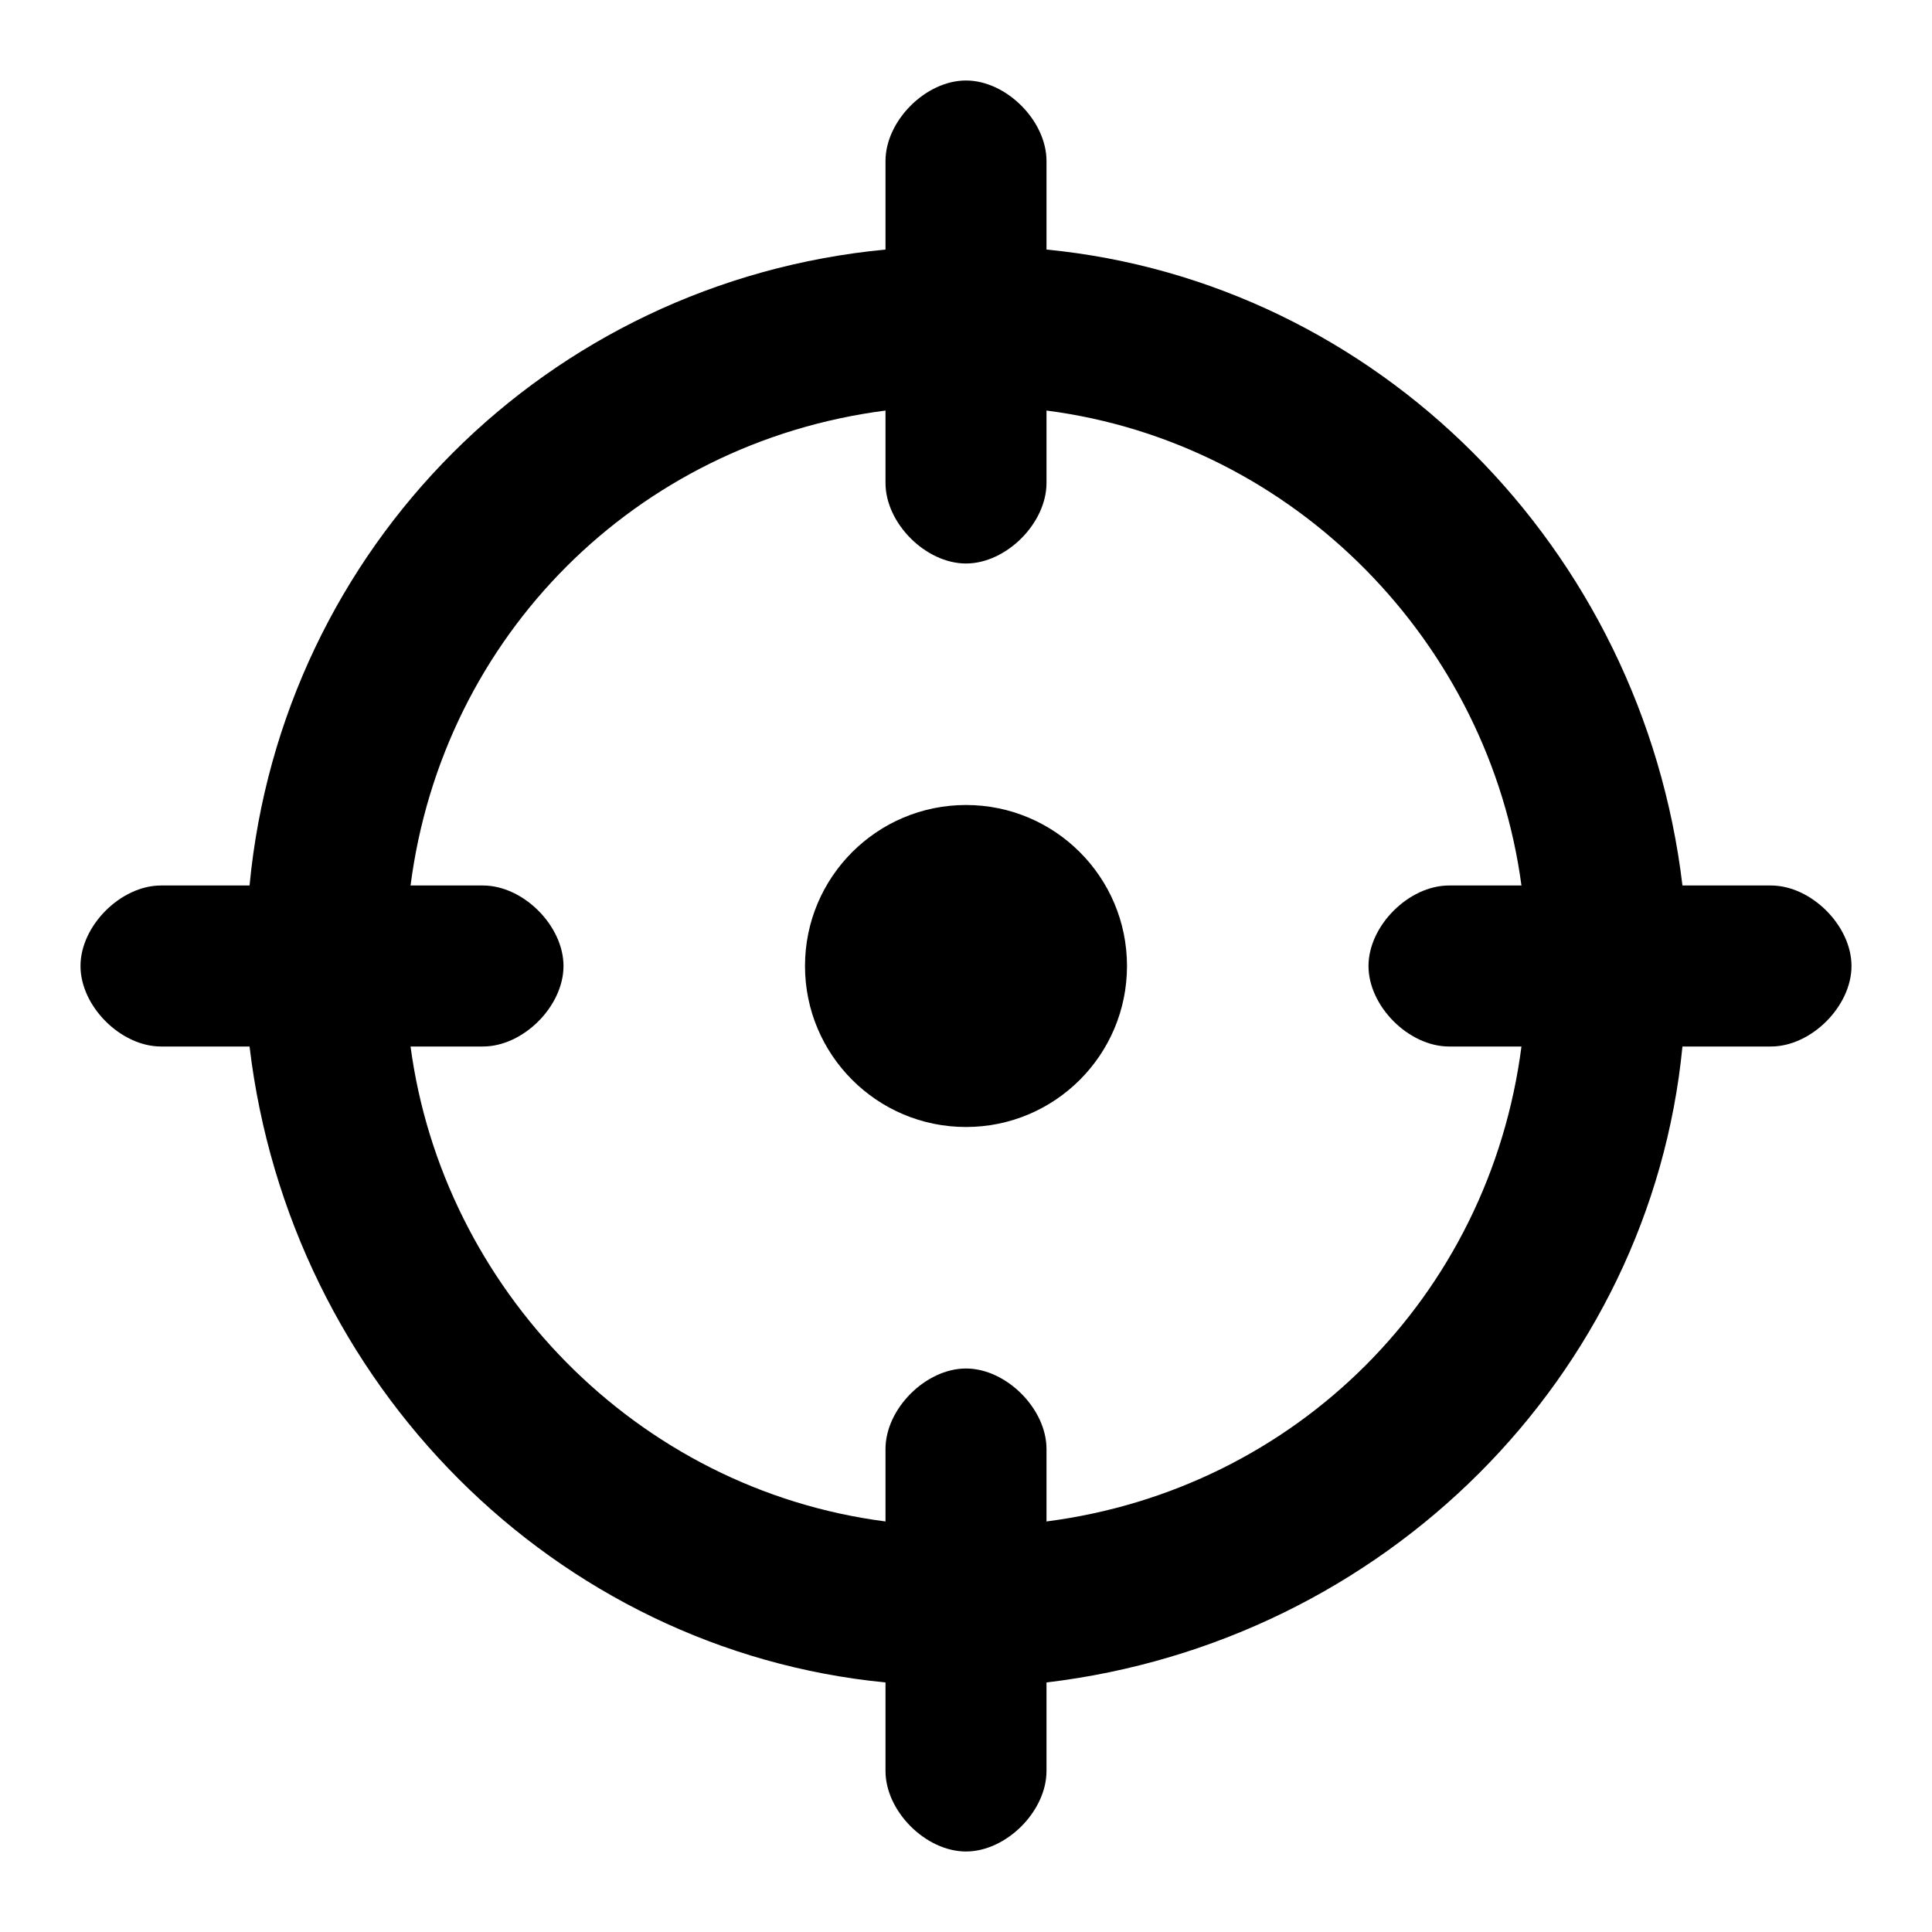
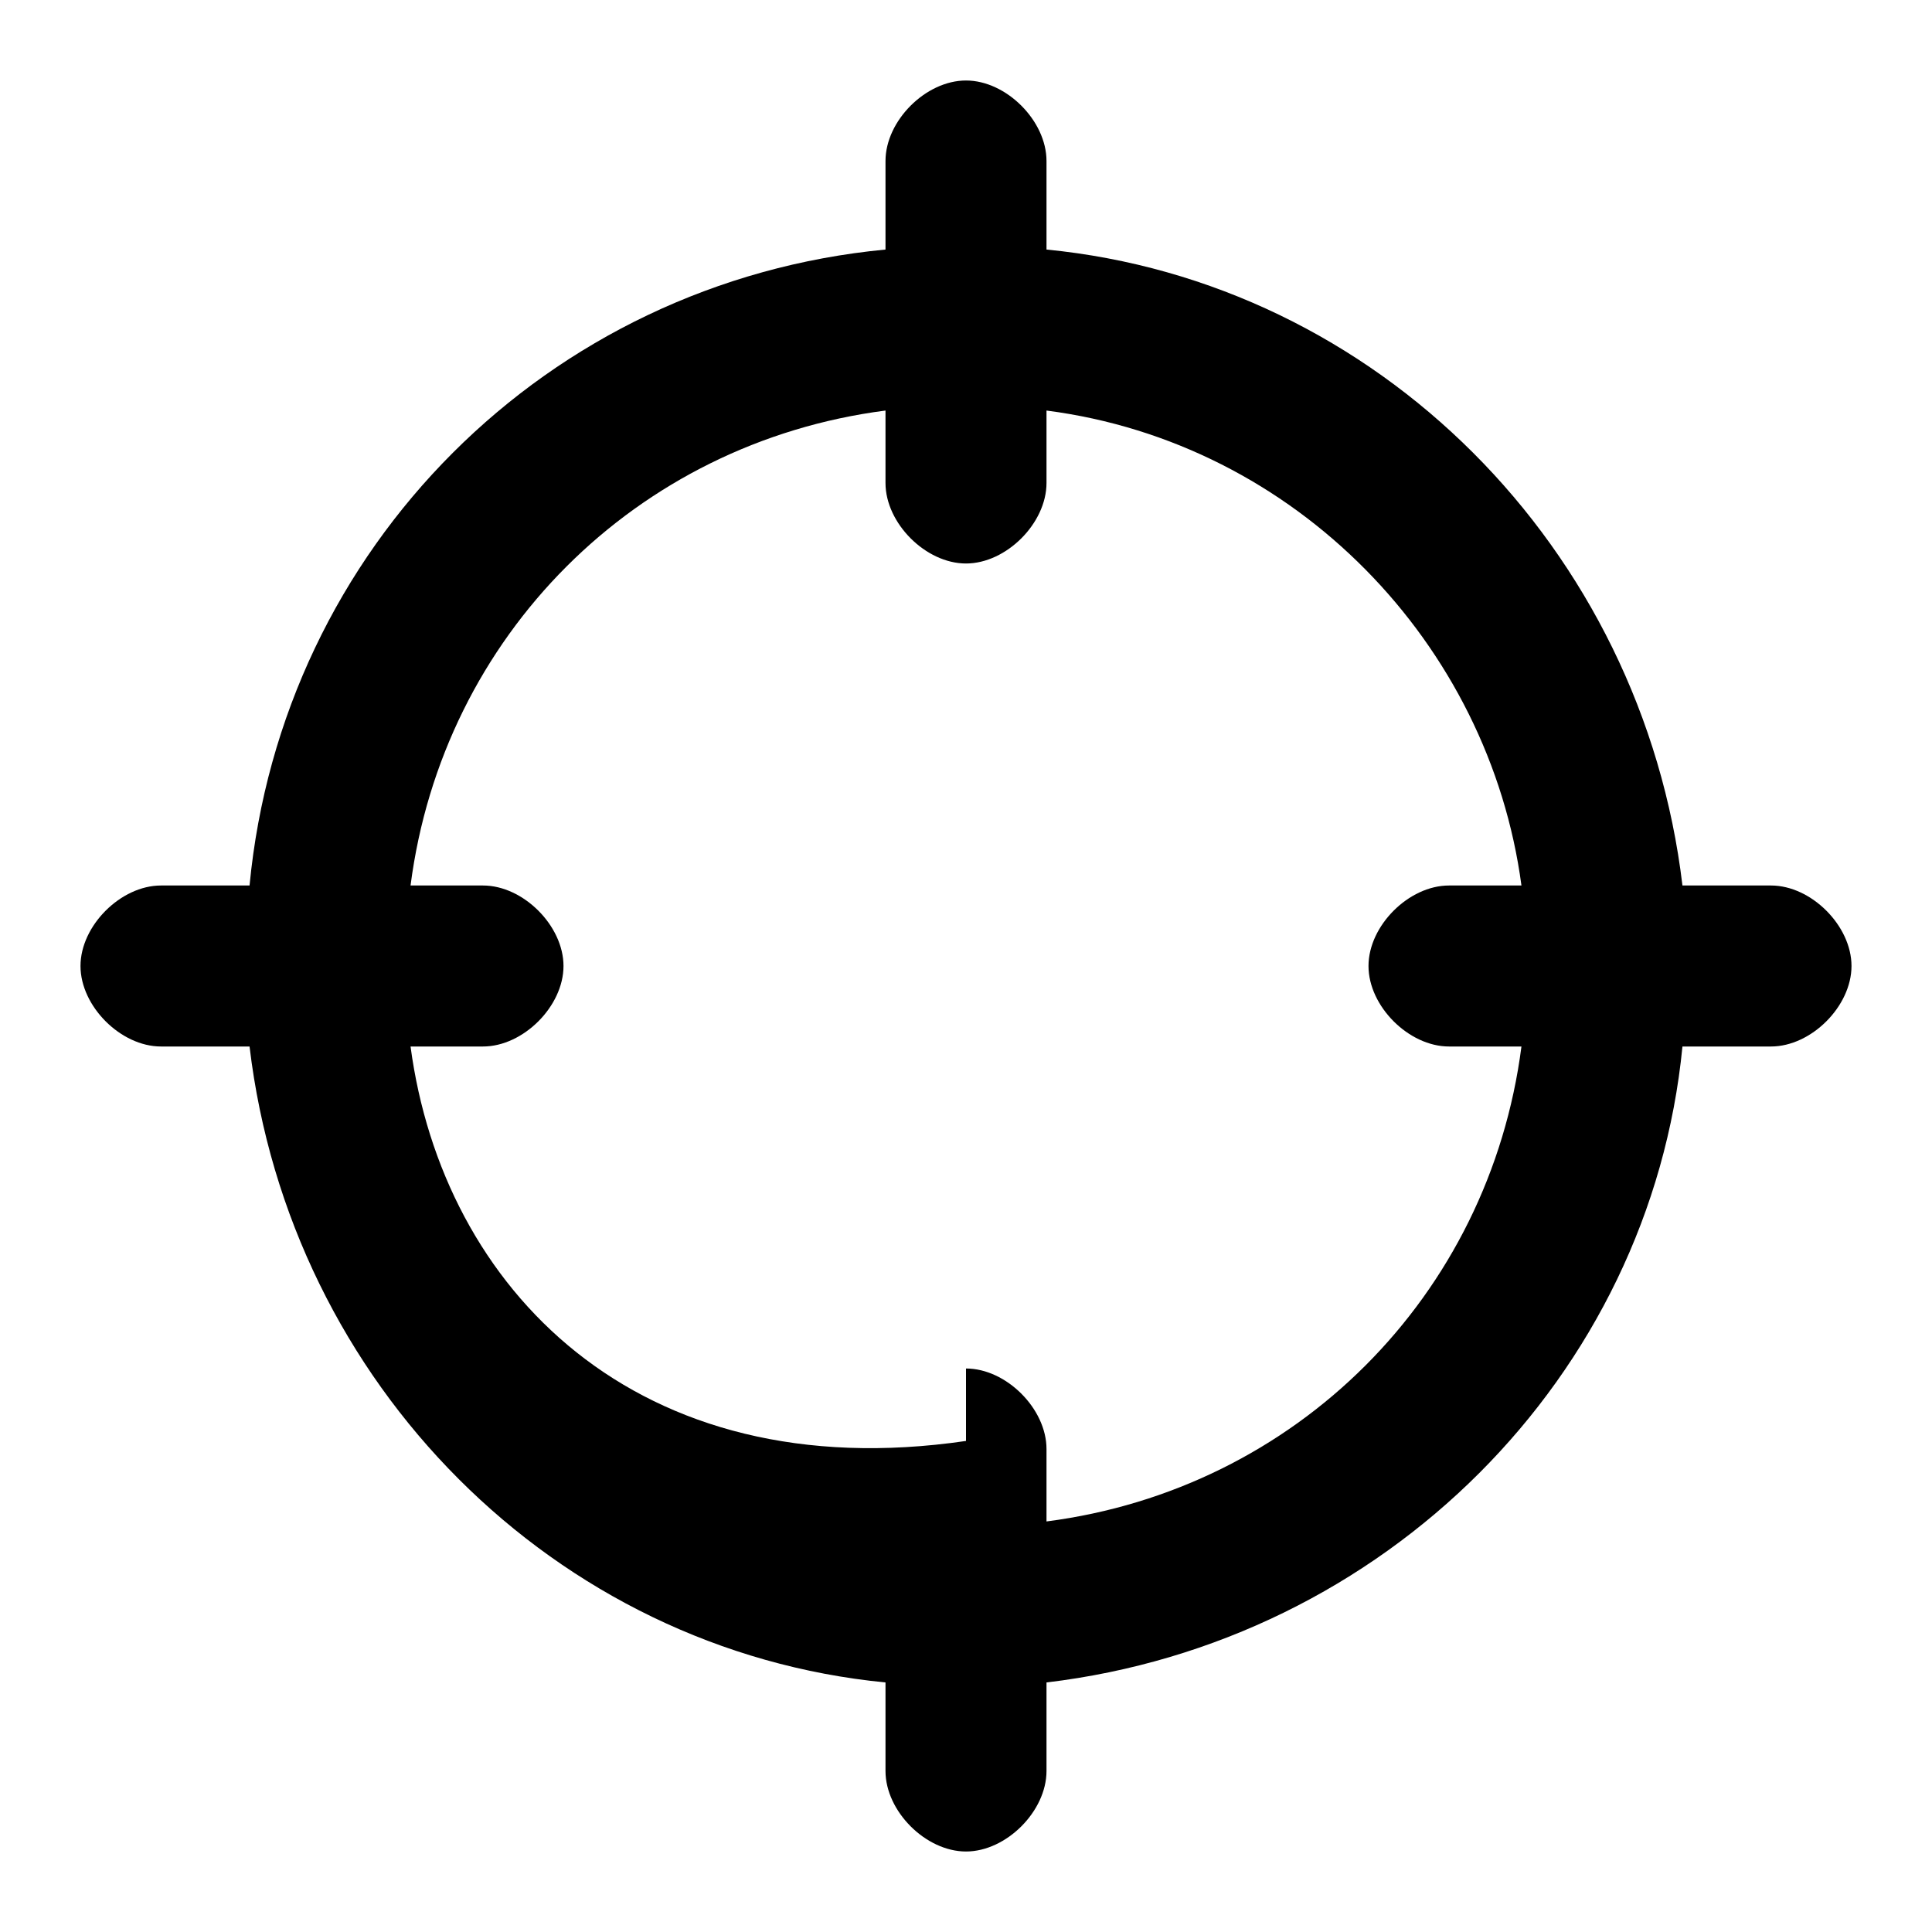
<svg xmlns="http://www.w3.org/2000/svg" viewBox="0 0 24 24">
-   <path d="M22 11h-1.1c-.5-4.2-3.8-7.5-7.9-7.9V2c0-.5-.5-1-1-1s-1 .5-1 1v1.1c-4.2.4-7.5 3.7-7.9 7.9H2c-.5 0-1 .5-1 1s.5 1 1 1h1.1c.5 4.2 3.8 7.5 7.9 7.9V22c0 .5.5 1 1 1s1-.5 1-1v-1.1c4.2-.5 7.5-3.8 7.9-7.9H22c.5 0 1-.5 1-1s-.5-1-1-1zm-9 7.9V18c0-.5-.5-1-1-1s-1 .5-1 1v.9C7.9 18.5 5.5 16 5.1 13H6c.5 0 1-.5 1-1s-.5-1-1-1h-.9c.4-3.1 2.8-5.5 5.9-5.9V6c0 .5.5 1 1 1s1-.5 1-1v-.9c3.1.4 5.5 2.9 5.9 5.9H18c-.5 0-1 .5-1 1s.5 1 1 1h.9c-.4 3.1-2.8 5.5-5.9 5.9z" />
-   <circle cx="12" cy="12" r="2" />
+   <path d="M22 11h-1.1c-.5-4.2-3.8-7.5-7.9-7.9V2c0-.5-.5-1-1-1s-1 .5-1 1v1.1c-4.2.4-7.5 3.7-7.9 7.9H2c-.5 0-1 .5-1 1s.5 1 1 1h1.1c.5 4.2 3.8 7.5 7.9 7.9V22c0 .5.5 1 1 1s1-.5 1-1v-1.1c4.2-.5 7.5-3.8 7.9-7.9H22c.5 0 1-.5 1-1s-.5-1-1-1zm-9 7.9V18c0-.5-.5-1-1-1v.9C7.9 18.5 5.5 16 5.1 13H6c.5 0 1-.5 1-1s-.5-1-1-1h-.9c.4-3.1 2.8-5.5 5.9-5.9V6c0 .5.5 1 1 1s1-.5 1-1v-.9c3.1.4 5.5 2.9 5.9 5.9H18c-.5 0-1 .5-1 1s.5 1 1 1h.9c-.4 3.1-2.8 5.5-5.9 5.9z" />
</svg>